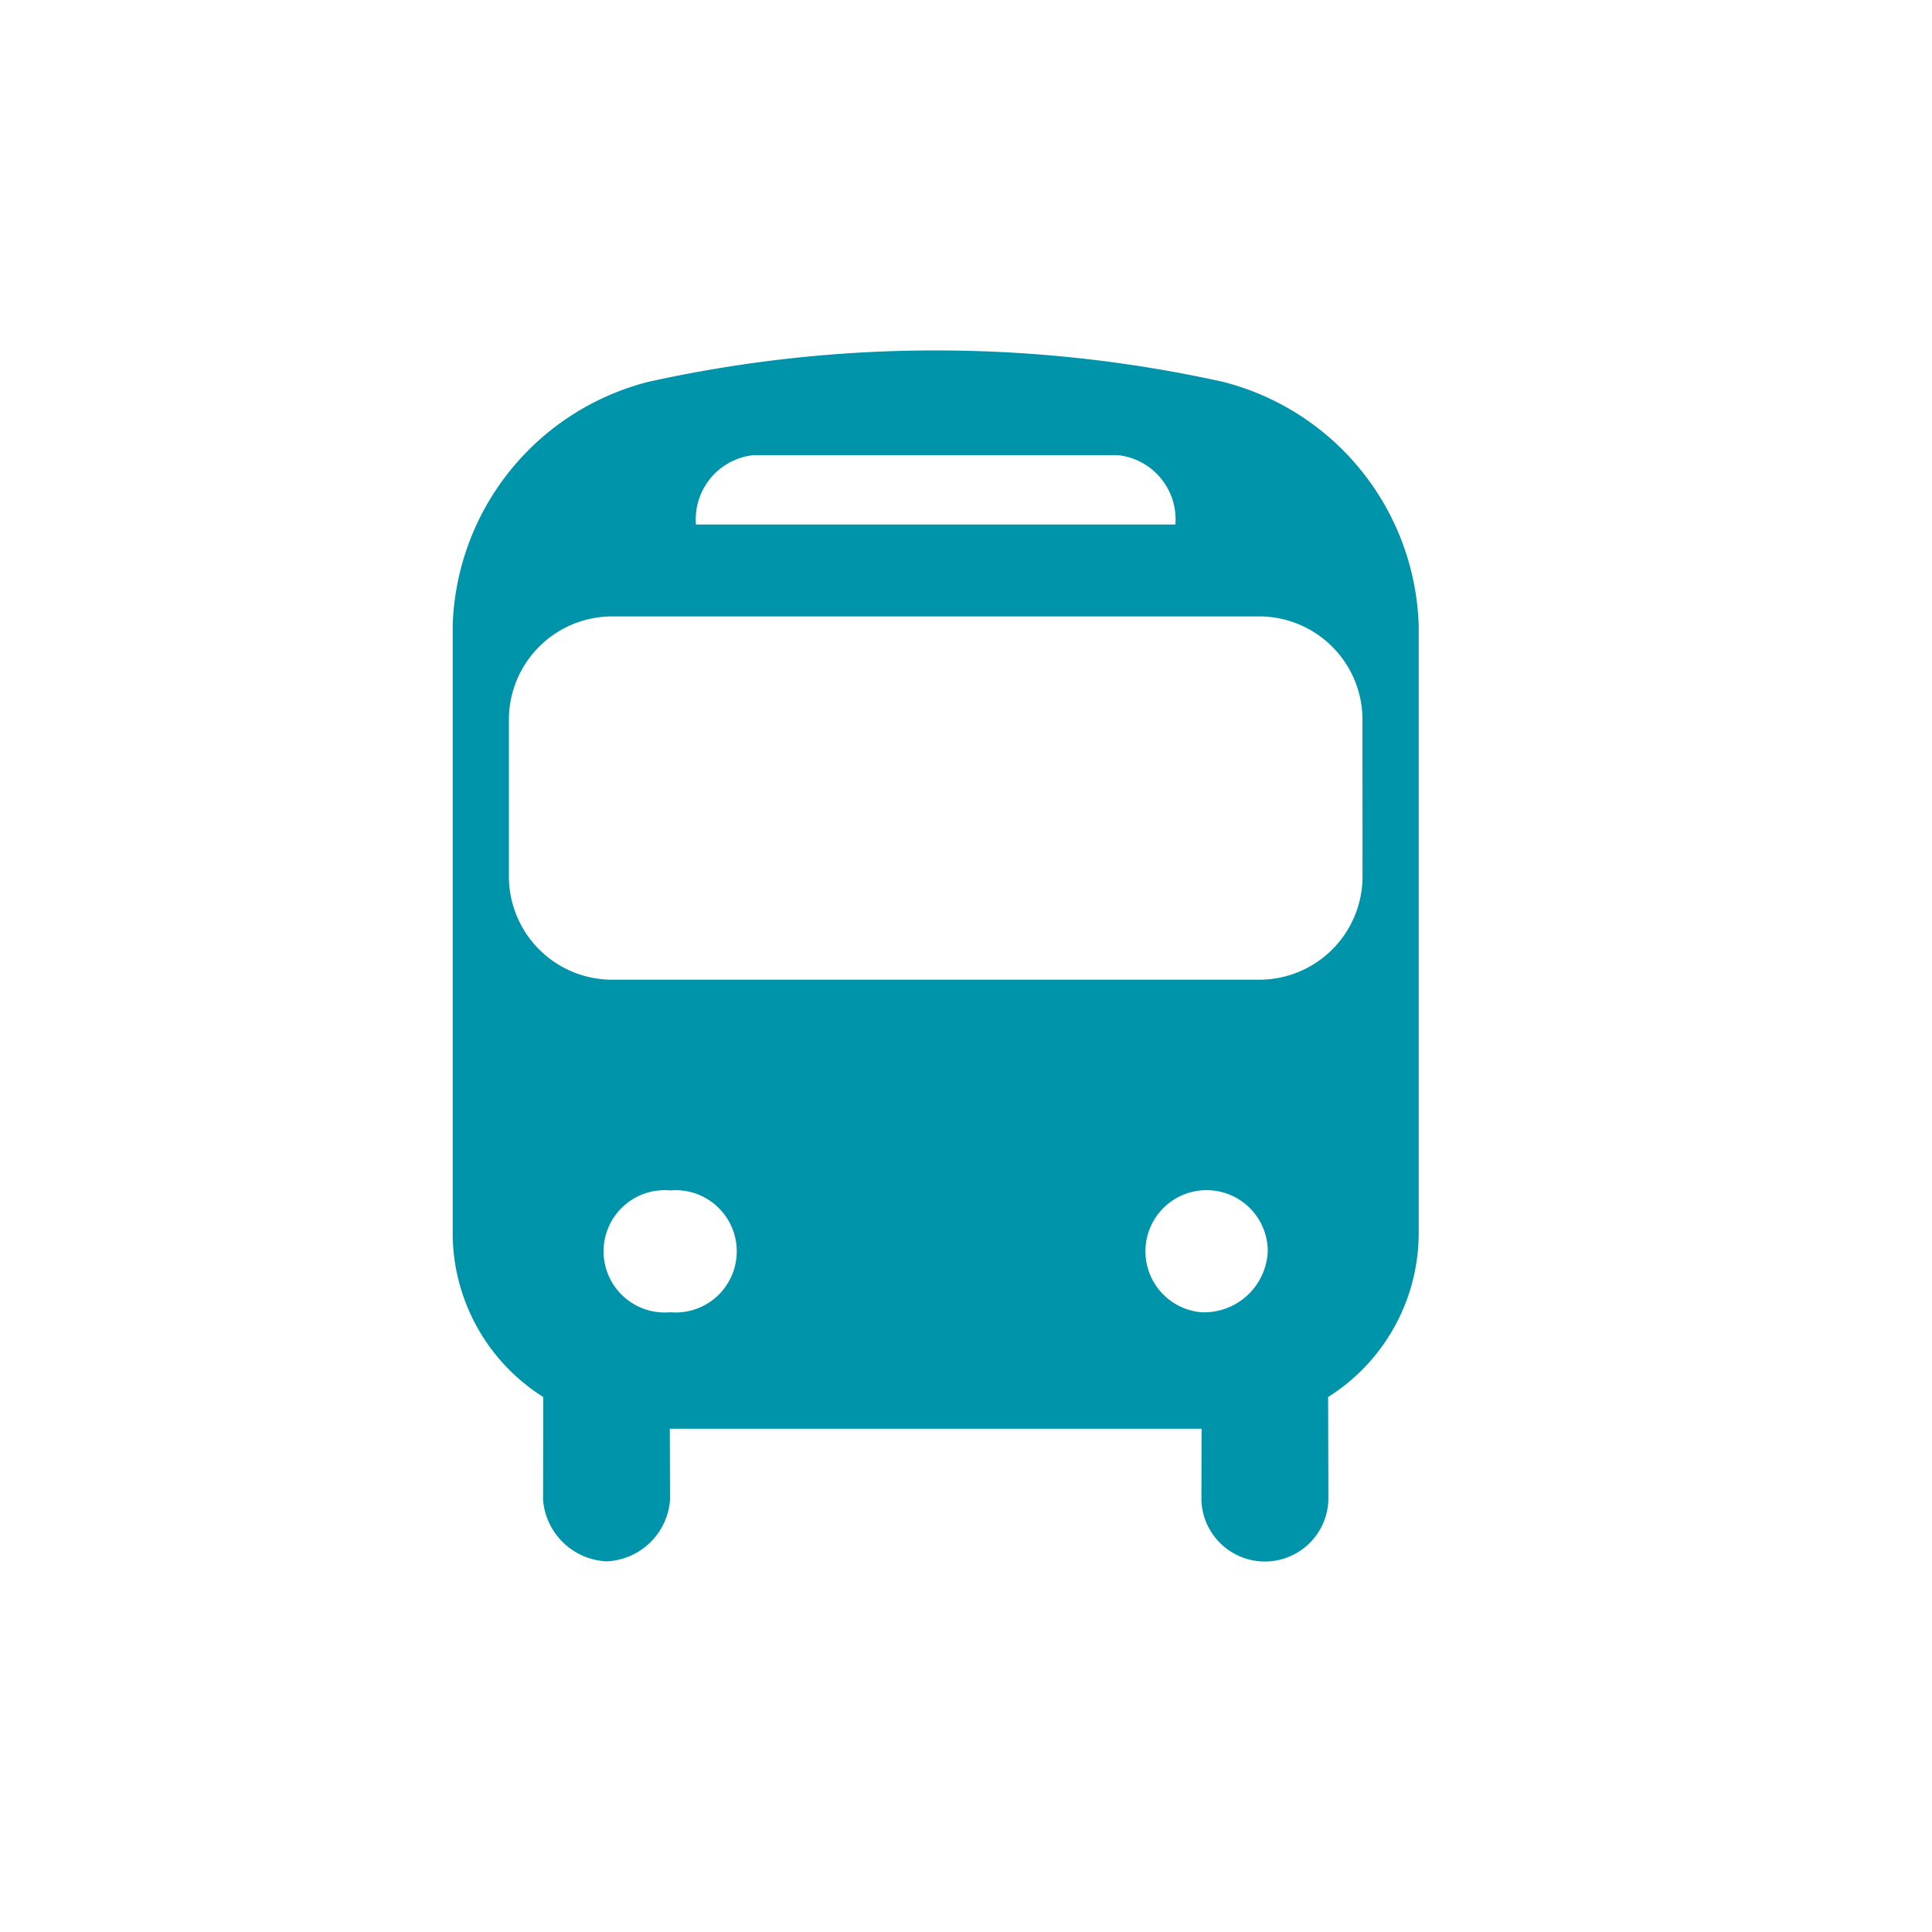
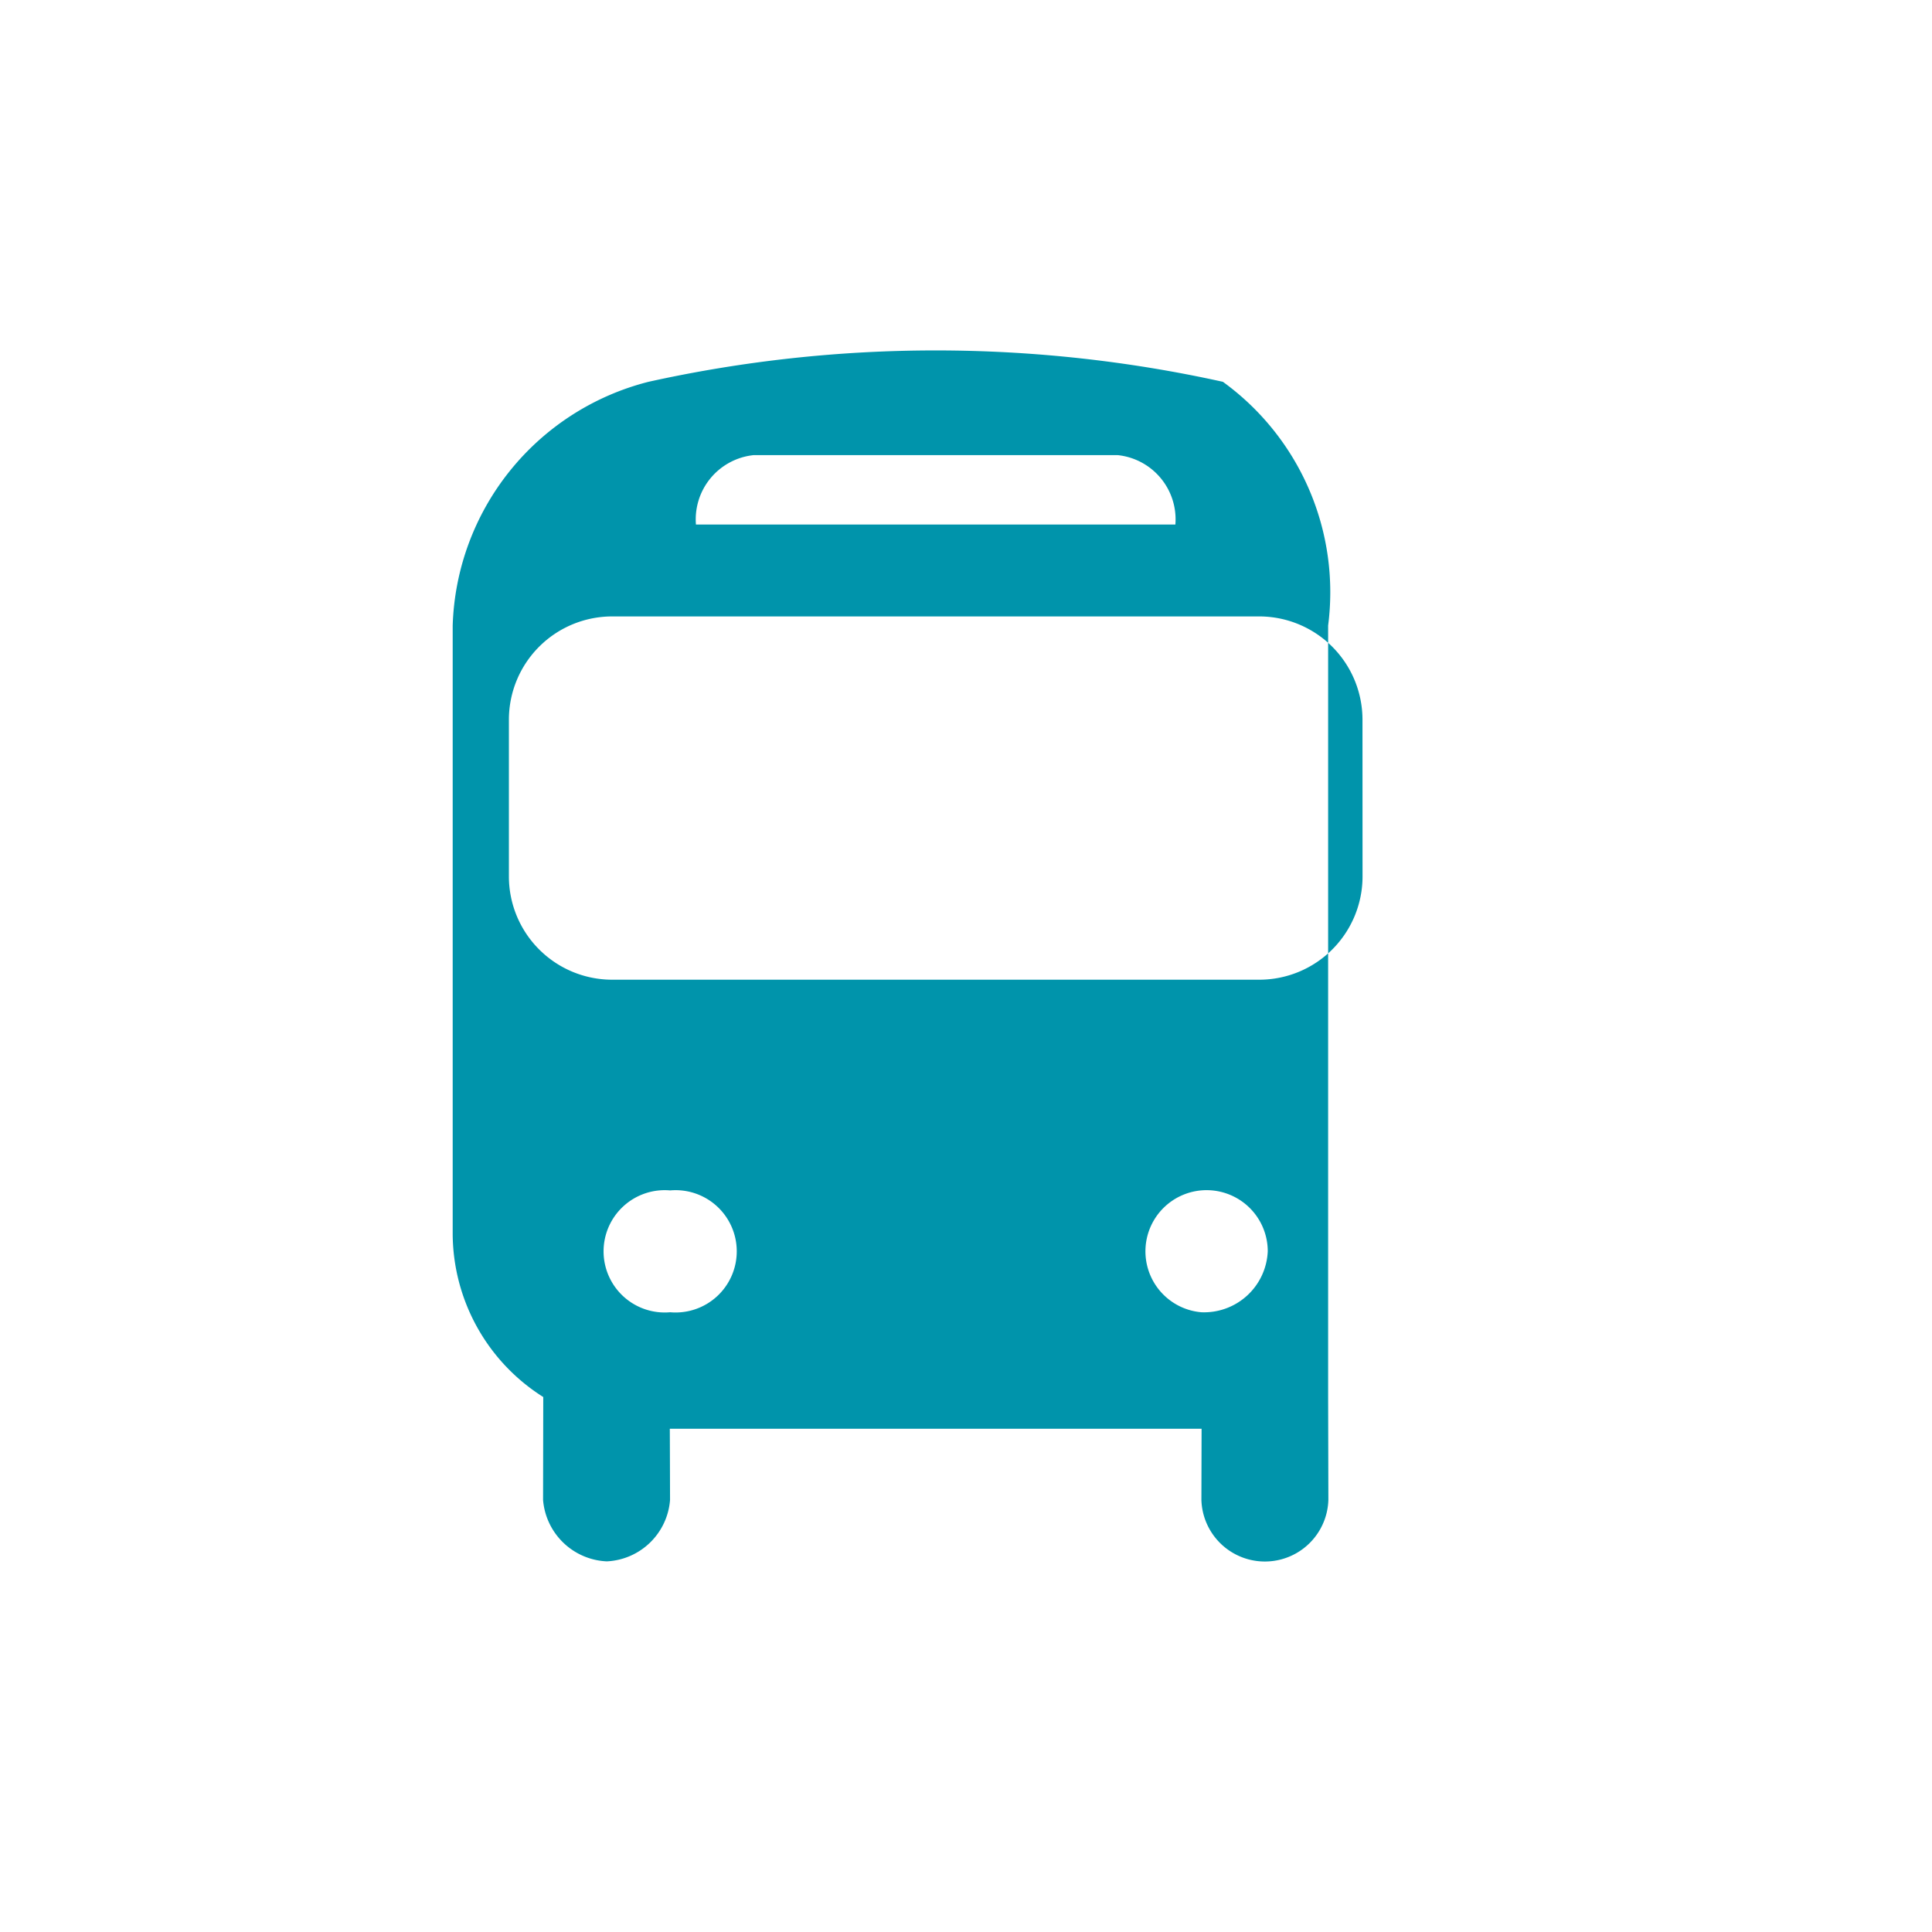
<svg xmlns="http://www.w3.org/2000/svg" xmlns:xlink="http://www.w3.org/1999/xlink" id="Calque_1" data-name="Calque 1" viewBox="0 0 32 32" fill="#0094AB">
  <defs>
    <symbol id="bus" data-name="bus" viewBox="0 0 16 20.057">
-       <path d="M12.757.52A22.026,22.026,0,0,0,3.243.52,4.304,4.304,0,0,0,0,4.557V14.636a3.212,3.212,0,0,0,1.5,2.699l-.003,1.705A1.108,1.108,0,0,0,2.552,20.057,1.103,1.103,0,0,0,3.6,19.04S3.597,17.872,3.596,17.861h8.808l-.003,1.179a1.052,1.052,0,0,0,2.103,0s-.003-1.393-.004-1.705A3.212,3.212,0,0,0,16,14.636V4.557A4.303,4.303,0,0,0,12.757.52ZM4.987,1.734h6.025a1.07,1.07,0,0,1,.958,1.15H4.029A1.07,1.07,0,0,1,4.987,1.734ZM3.602,15.931a1.013,1.013,0,1,1,0-2.018,1.013,1.013,0,1,1,0,2.018Zm8.797,0A1.013,1.013,0,1,1,13.5,14.921,1.056,1.056,0,0,1,12.398,15.931Zm2.671-7.214a1.711,1.711,0,0,1-1.706,1.706H2.636A1.711,1.711,0,0,1,.931,8.717V6.112A1.711,1.711,0,0,1,2.636,4.406H13.364A1.711,1.711,0,0,1,15.069,6.112Z" />
+       <path d="M12.757.52A22.026,22.026,0,0,0,3.243.52,4.304,4.304,0,0,0,0,4.557V14.636a3.212,3.212,0,0,0,1.5,2.699l-.003,1.705A1.108,1.108,0,0,0,2.552,20.057,1.103,1.103,0,0,0,3.6,19.04S3.597,17.872,3.596,17.861h8.808l-.003,1.179a1.052,1.052,0,0,0,2.103,0s-.003-1.393-.004-1.705V4.557A4.303,4.303,0,0,0,12.757.52ZM4.987,1.734h6.025a1.07,1.07,0,0,1,.958,1.15H4.029A1.07,1.07,0,0,1,4.987,1.734ZM3.602,15.931a1.013,1.013,0,1,1,0-2.018,1.013,1.013,0,1,1,0,2.018Zm8.797,0A1.013,1.013,0,1,1,13.5,14.921,1.056,1.056,0,0,1,12.398,15.931Zm2.671-7.214a1.711,1.711,0,0,1-1.706,1.706H2.636A1.711,1.711,0,0,1,.931,8.717V6.112A1.711,1.711,0,0,1,2.636,4.406H13.364A1.711,1.711,0,0,1,15.069,6.112Z" />
    </symbol>
  </defs>
  <title>bus</title>
  <use width="16" height="20.057" transform="translate(7.498 5.804)" xlink:href="#bus" />
</svg>